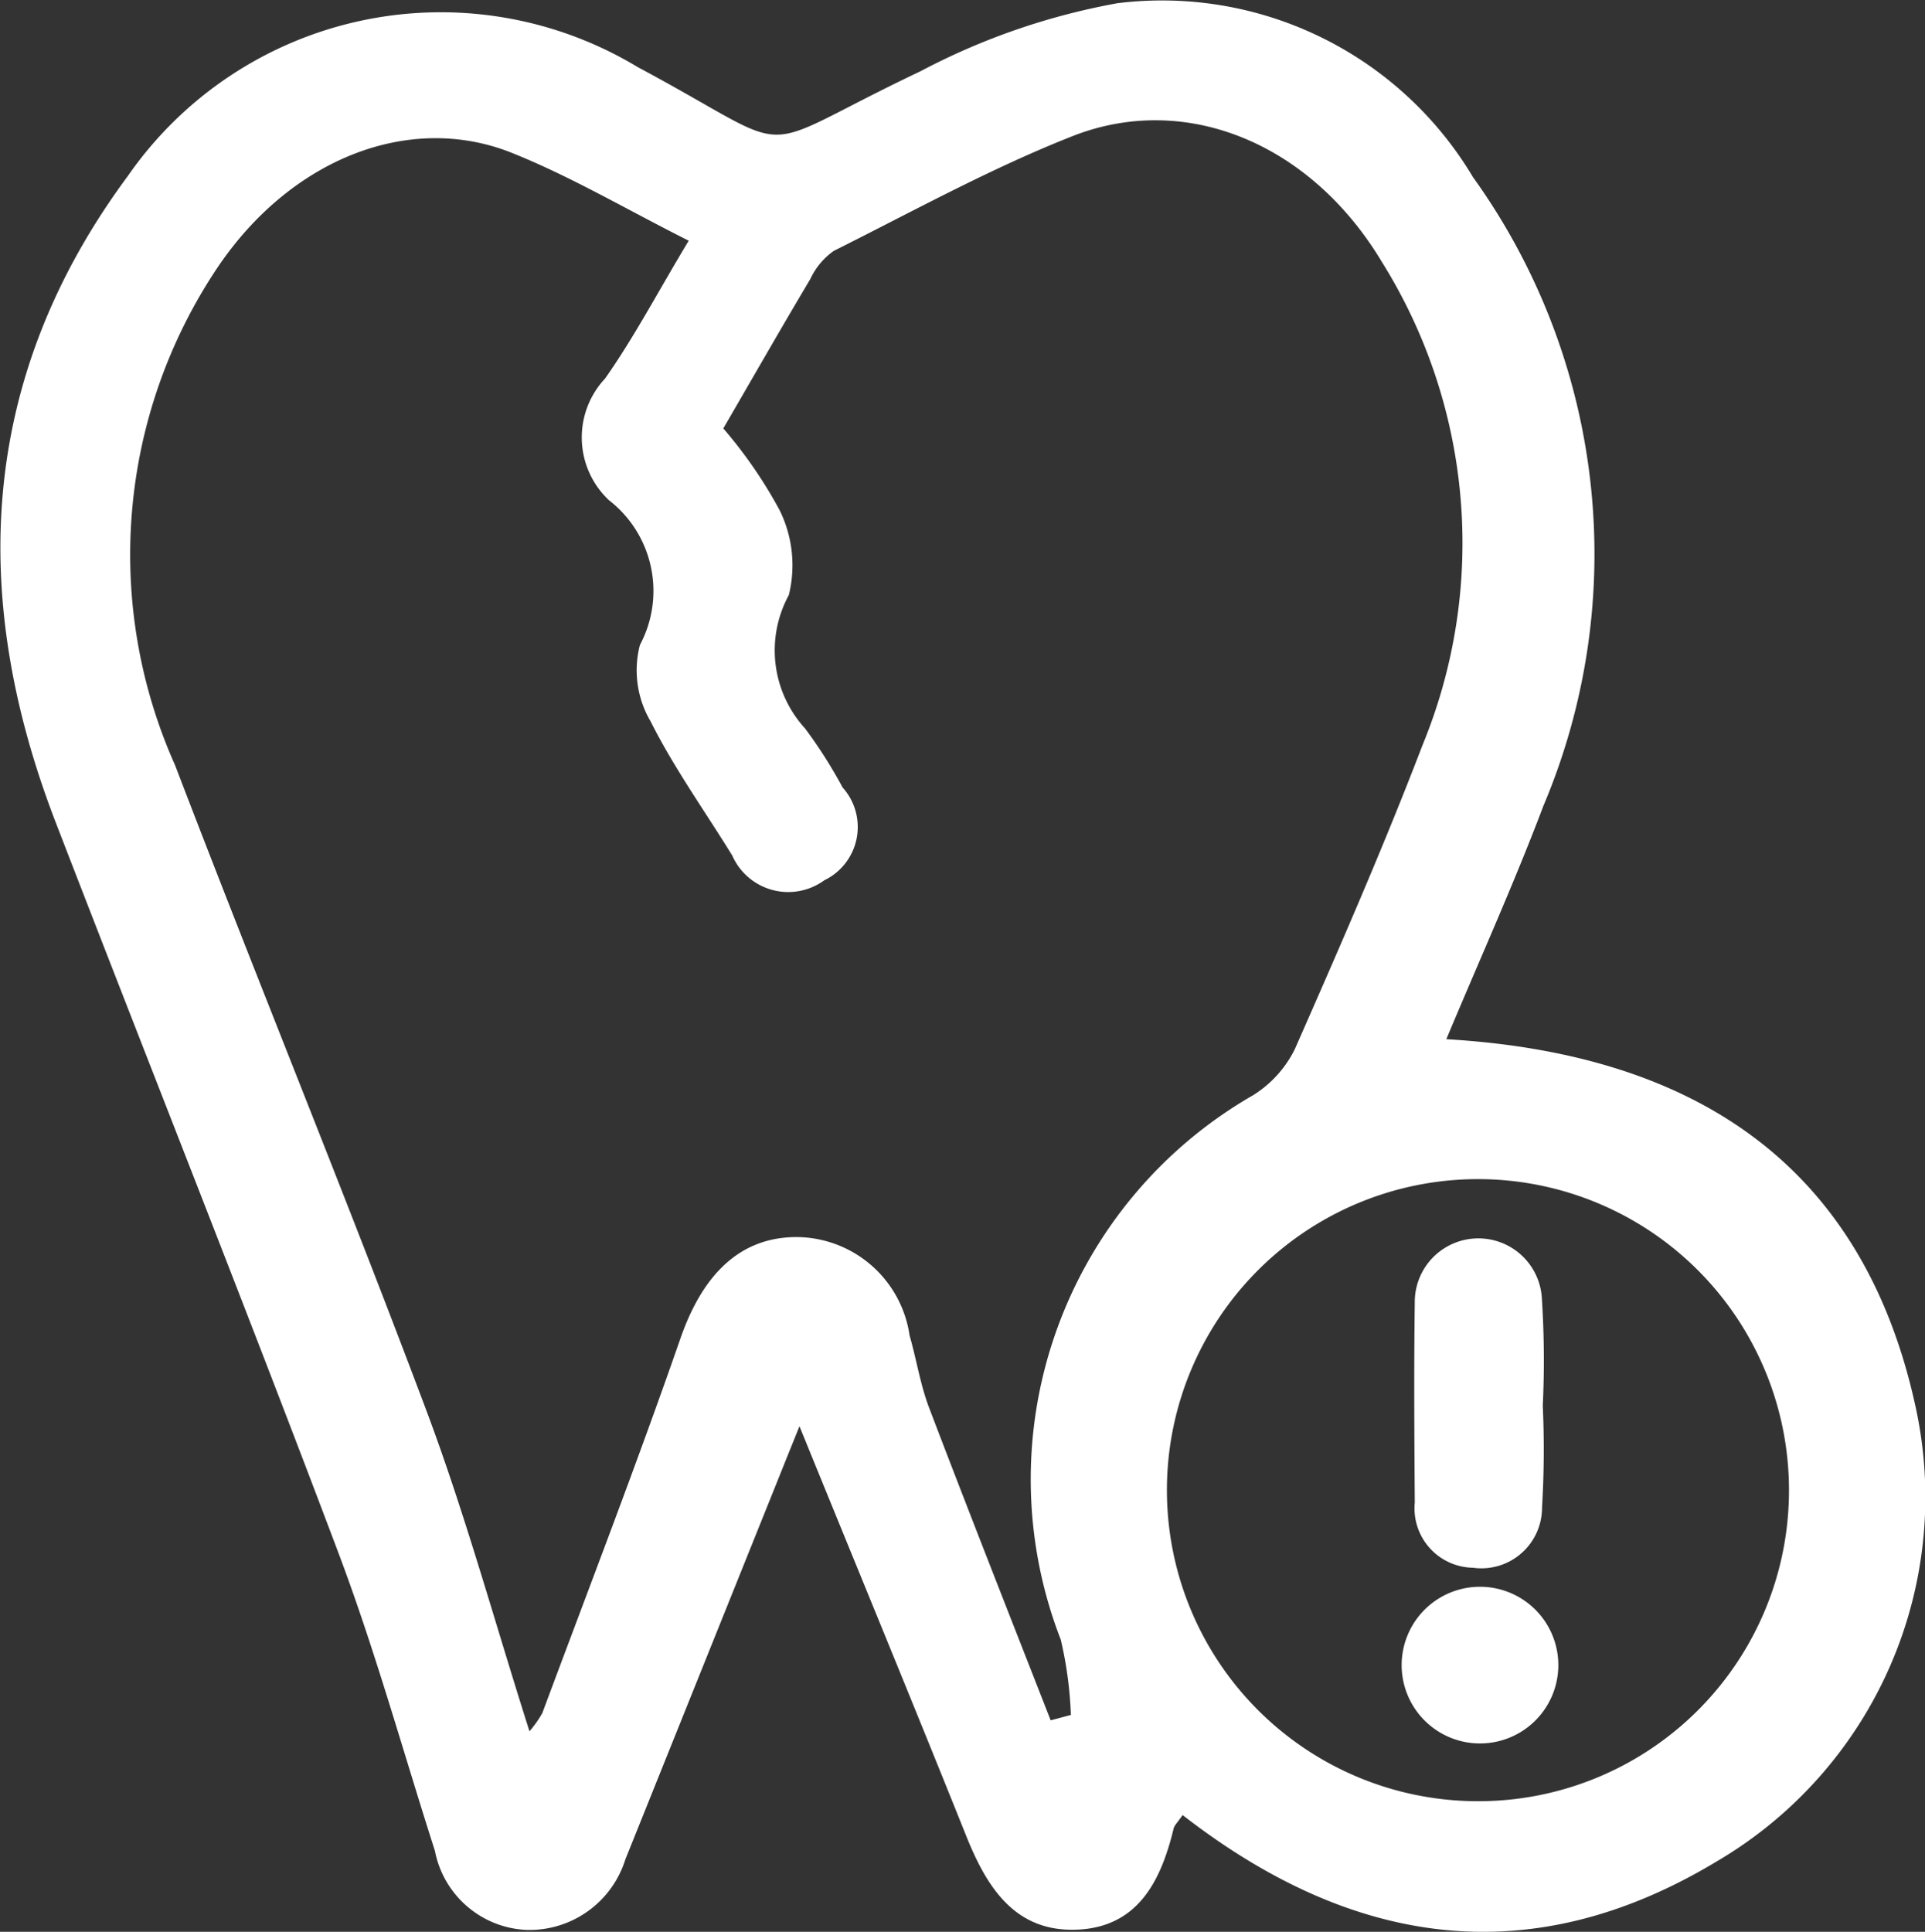
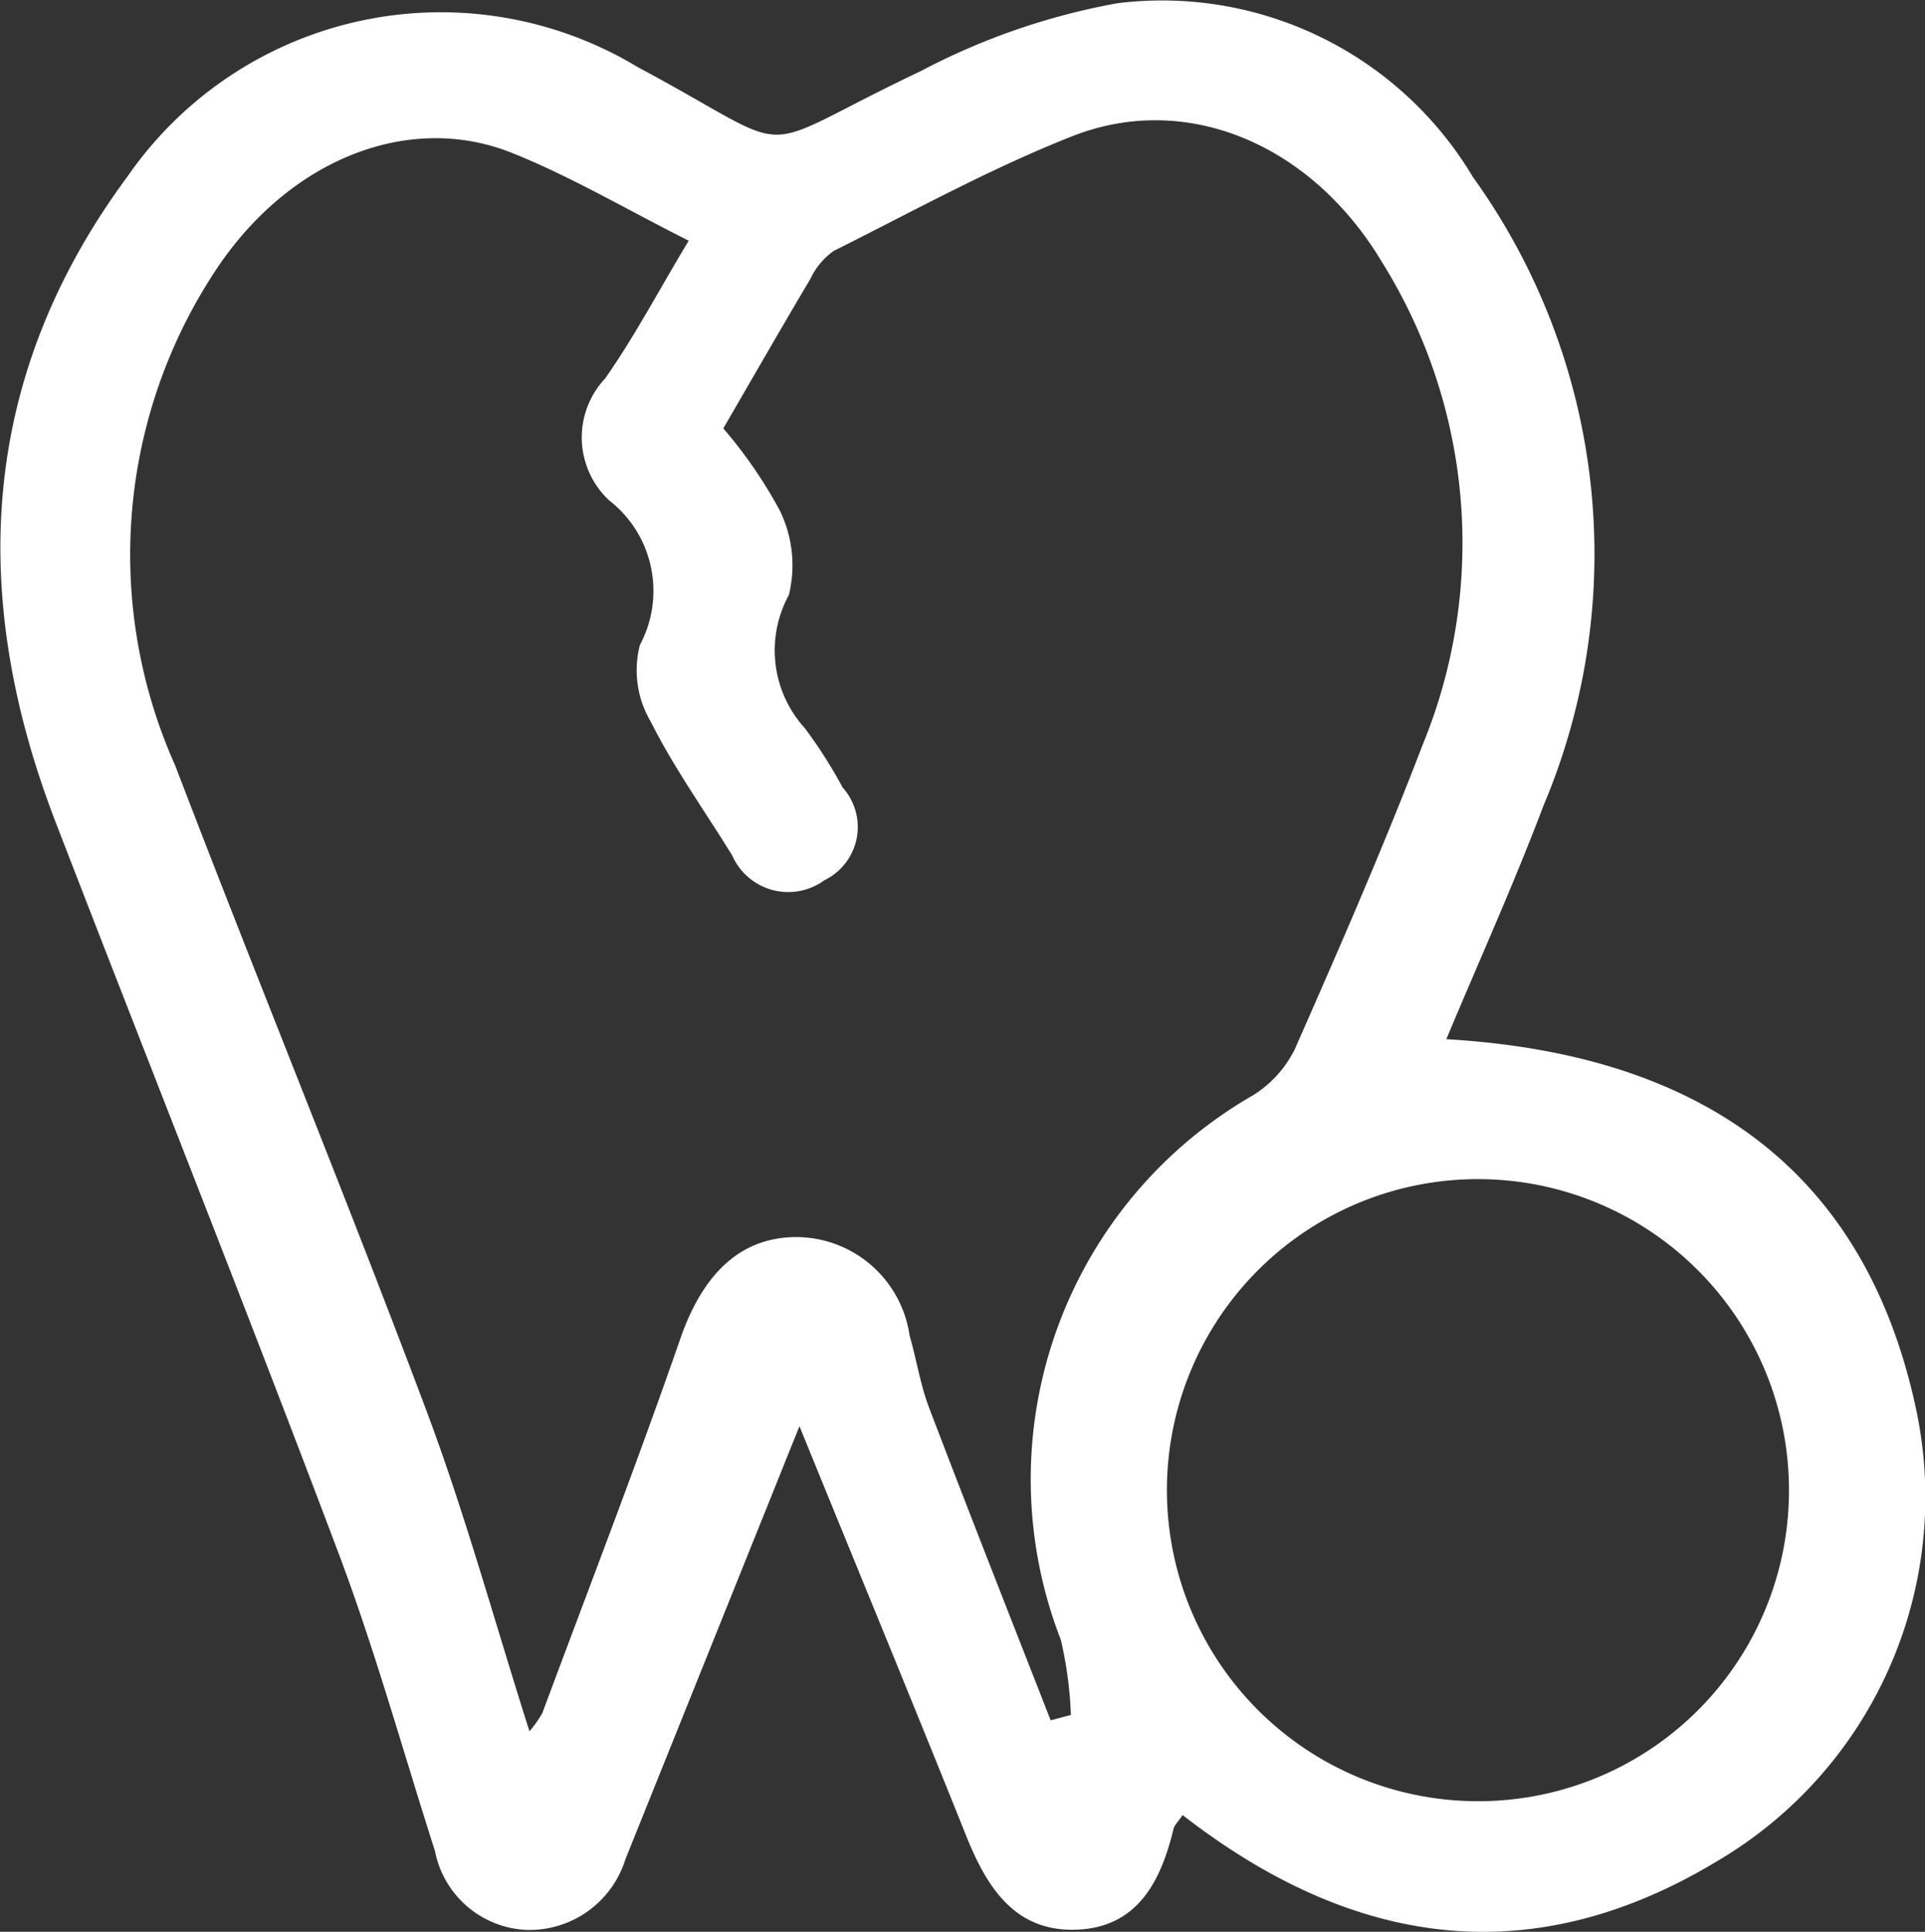
<svg xmlns="http://www.w3.org/2000/svg" width="35.804" height="35.929" viewBox="0 0 35.804 35.929">
  <rect x="0" y="0" width="35.804" height="35.929" fill="#333333" stroke="none" />
  <g id="emergency_dental_care_transparent" data-name="emergency dental care transparent" transform="translate(-201.374 -328.909)">
    <path id="Path_31" data-name="Path 31" d="M223.37,362.667c-.095.139-.152.19-.167.25-.235.976-.665,1.833-1.793,1.881-1.155.049-1.68-.782-2.066-1.746-1.009-2.517-2.044-5.023-3.1-7.616-.133.328-.262.648-.39.968q-1.424,3.543-2.848,7.086a1.869,1.869,0,0,1-1.843,1.313,1.817,1.817,0,0,1-1.7-1.471c-.593-1.85-1.111-3.728-1.795-5.543-1.713-4.542-3.509-9.053-5.257-13.582-1.635-4.235-1.418-8.3,1.339-12.022a7.086,7.086,0,0,1,9.487-2.027c3.152,1.683,1.963,1.639,5.256.077a12.646,12.646,0,0,1,3.664-1.266,6.733,6.733,0,0,1,6.614,3.235,12.01,12.01,0,0,1,1.311,11.689c-.542,1.435-1.176,2.836-1.807,4.344,4.546.265,7.724,2.276,8.721,6.806a7.856,7.856,0,0,1-3.688,8.484C229.829,365.625,226.515,365.11,223.37,362.667Zm-8.543-25.79a8.553,8.553,0,0,1,1.047,1.52,2.314,2.314,0,0,1,.172,1.579,2.15,2.15,0,0,0,.3,2.479,8.835,8.835,0,0,1,.7,1.1,1.1,1.1,0,0,1-.34,1.726,1.138,1.138,0,0,1-1.713-.461c-.511-.829-1.082-1.626-1.517-2.492a1.873,1.873,0,0,1-.2-1.423,2.135,2.135,0,0,0-.577-2.694,1.6,1.6,0,0,1-.072-2.26c.553-.786,1-1.644,1.557-2.565-1.155-.58-2.2-1.2-3.308-1.641-1.9-.749-4.106.122-5.468,2.157a9.594,9.594,0,0,0-.778,9.238c1.53,4,3.16,7.971,4.667,11.983.727,1.934,1.272,3.936,1.925,5.986a2.079,2.079,0,0,0,.239-.339c.863-2.319,1.756-4.629,2.568-6.966.416-1.2,1.118-1.893,2.175-1.887a2.137,2.137,0,0,1,2.088,1.831c.13.45.2.921.368,1.357.739,1.939,1.5,3.868,2.256,5.8l.376-.1a7.26,7.26,0,0,0-.188-1.4,8.237,8.237,0,0,1,3.577-10.126,2.109,2.109,0,0,0,.776-.857c.824-1.871,1.644-3.746,2.375-5.654a9.871,9.871,0,0,0-.758-8.991c-1.327-2.211-3.651-3.161-5.749-2.337-1.525.6-2.972,1.4-4.441,2.134a1.319,1.319,0,0,0-.438.524C215.915,334.989,215.4,335.891,214.827,336.877Zm19.821,19.732a5.785,5.785,0,1,0-5.844,5.8A5.778,5.778,0,0,0,234.648,356.609Z" transform="translate(0 0)" fill="#fff" />
-     <path id="Path_32" data-name="Path 32" d="M334.111,446.108a18.313,18.313,0,0,1-.014,1.9,1.128,1.128,0,0,1-1.285,1.115,1.105,1.105,0,0,1-1.082-1.212c-.008-1.238-.017-2.476,0-3.713a1.183,1.183,0,0,1,2.363-.1A17.934,17.934,0,0,1,334.111,446.108Z" transform="translate(-104.042 -91.056)" fill="#fff" />
-     <path id="Path_33" data-name="Path 33" d="M331.858,478.063a1.457,1.457,0,0,1,.043-2.913,1.457,1.457,0,1,1-.043,2.913Z" transform="translate(-103.01 -116.729)" fill="#fff" />
  </g>
</svg>